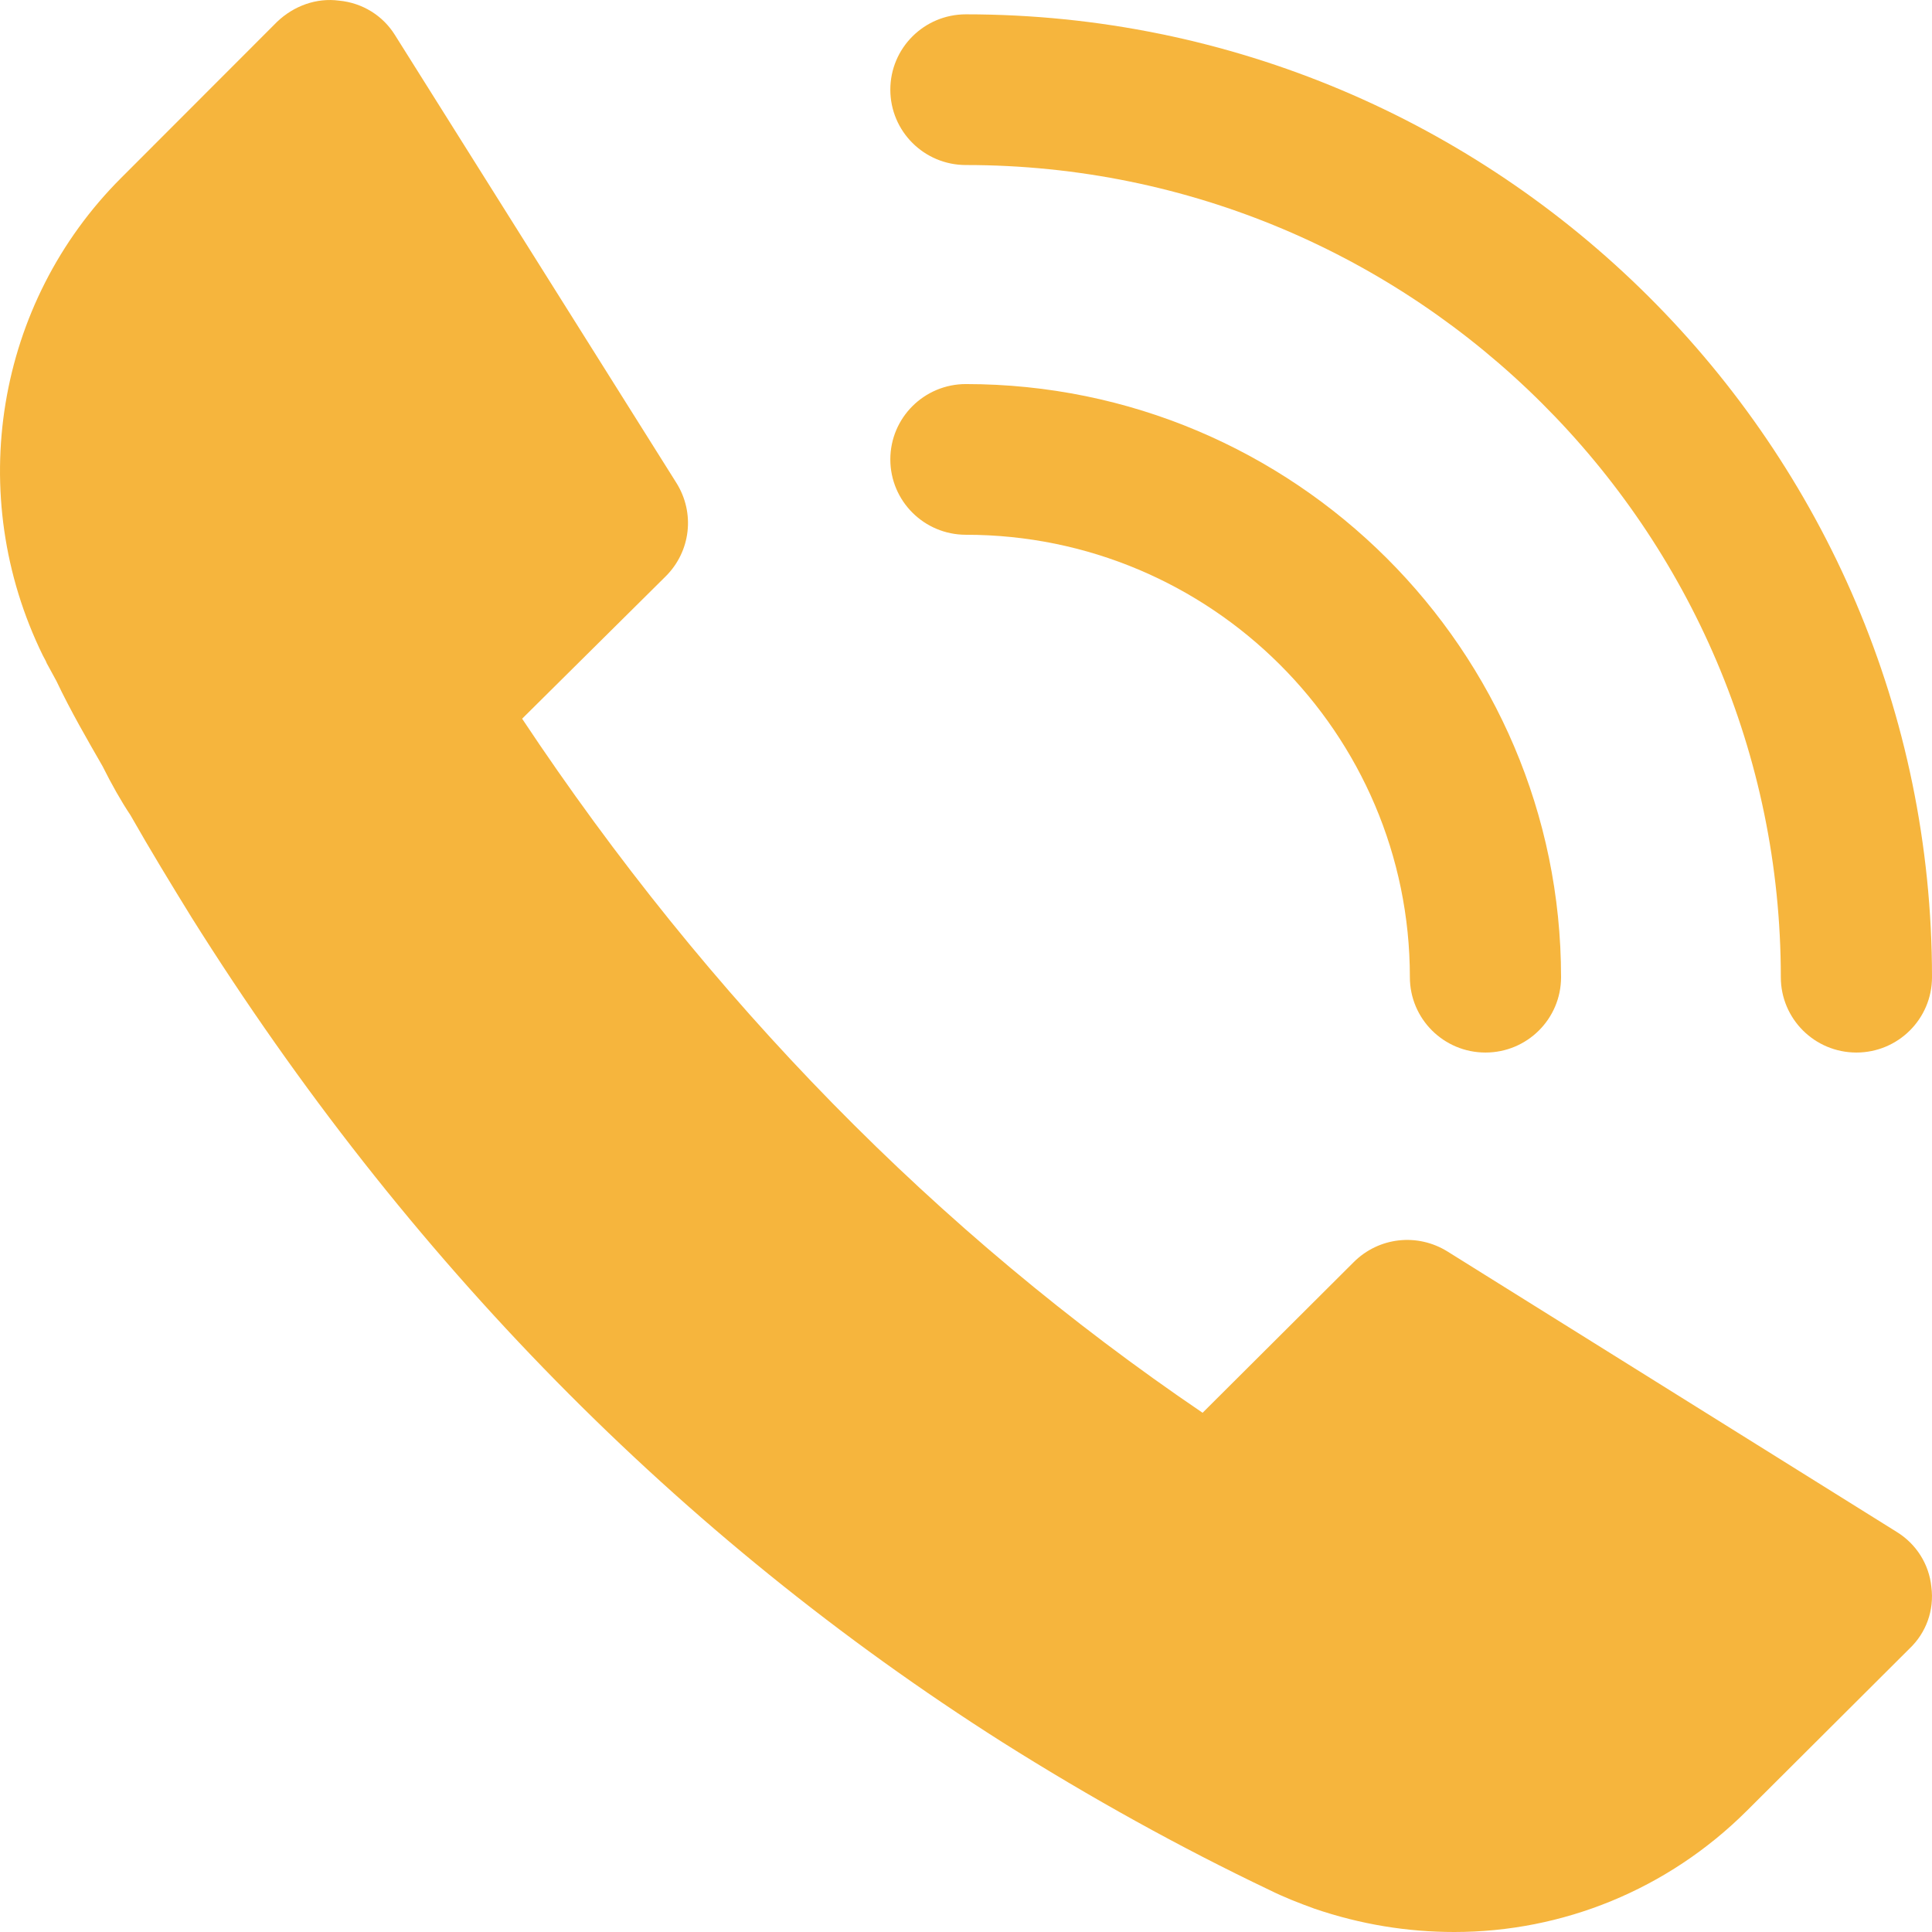
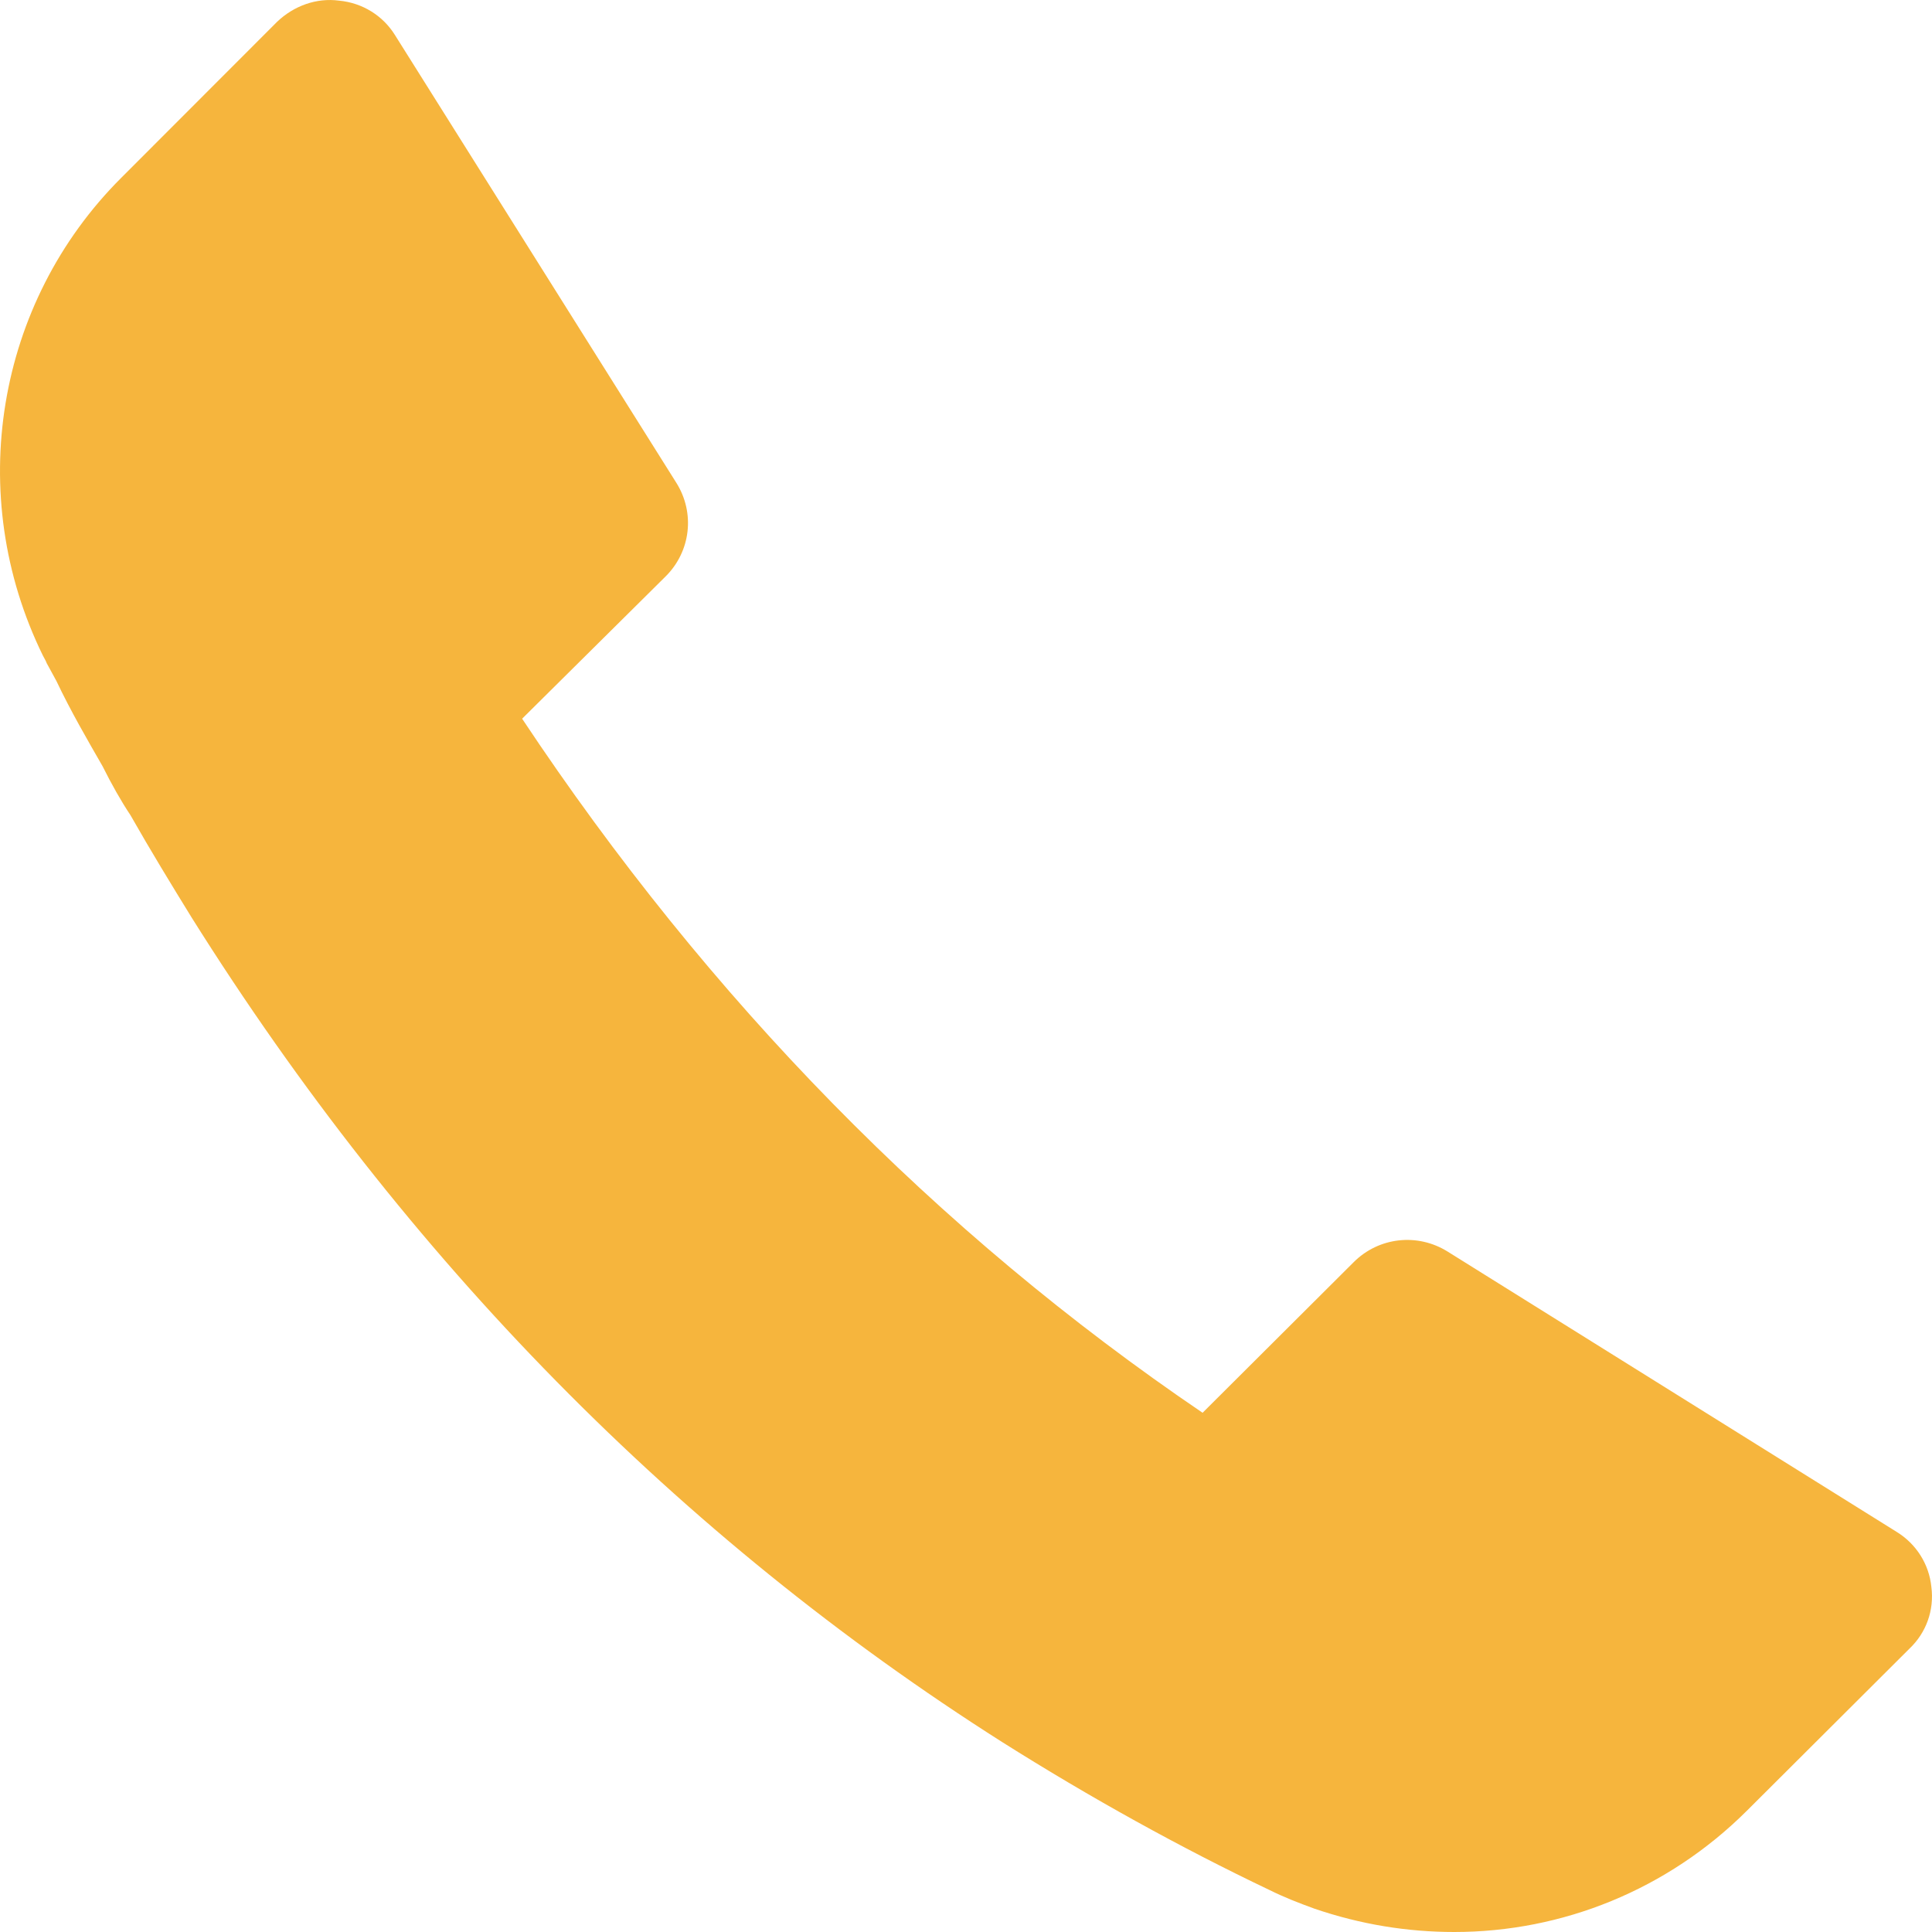
<svg xmlns="http://www.w3.org/2000/svg" width="24" height="24" viewBox="0 0 24 24" fill="none">
  <path d="M23.56 19.029L17.982 15.547C17.606 15.313 17.127 15.369 16.817 15.678L14.939 17.55C11.642 15.313 8.806 12.42 6.486 8.928L8.27 7.159C8.58 6.85 8.637 6.373 8.402 5.998L4.908 0.438C4.758 0.195 4.504 0.036 4.213 0.008C3.931 -0.03 3.65 0.073 3.443 0.27L1.508 2.207C-0.051 3.761 -0.445 6.148 0.532 8.142C0.541 8.161 0.579 8.226 0.579 8.236L0.701 8.46C0.879 8.835 1.086 9.191 1.274 9.518C1.386 9.743 1.508 9.958 1.621 10.127C1.865 10.557 2.128 10.988 2.382 11.4C5.049 15.65 8.439 19.095 12.45 21.641C13.549 22.334 14.666 22.952 15.765 23.476C15.953 23.569 16.122 23.635 16.328 23.71C16.901 23.906 17.484 24 18.066 24C19.409 24 20.715 23.476 21.701 22.493L23.72 20.48C23.927 20.284 24.03 20.003 23.992 19.713C23.964 19.432 23.805 19.179 23.56 19.029L23.56 19.029Z" fill="#F6B53D" />
-   <path d="M11.999 0.178C11.48 0.178 11.06 0.597 11.06 1.114C11.06 1.631 11.48 2.05 11.999 2.05C17.58 2.05 22.122 6.576 22.122 12.139C22.122 12.656 22.542 13.075 23.061 13.075C23.58 13.075 24 12.656 24 12.139C24 5.543 18.616 0.178 11.999 0.178Z" fill="#F6B53D" />
-   <path d="M17.514 12.139C17.514 12.656 17.934 13.075 18.453 13.075C18.972 13.075 19.392 12.656 19.392 12.139C19.392 8.077 16.076 4.771 11.999 4.771C11.48 4.771 11.06 5.19 11.06 5.707C11.06 6.224 11.48 6.643 11.999 6.643C15.04 6.643 17.514 9.107 17.514 12.139Z" fill="#F6B53D" />
</svg>